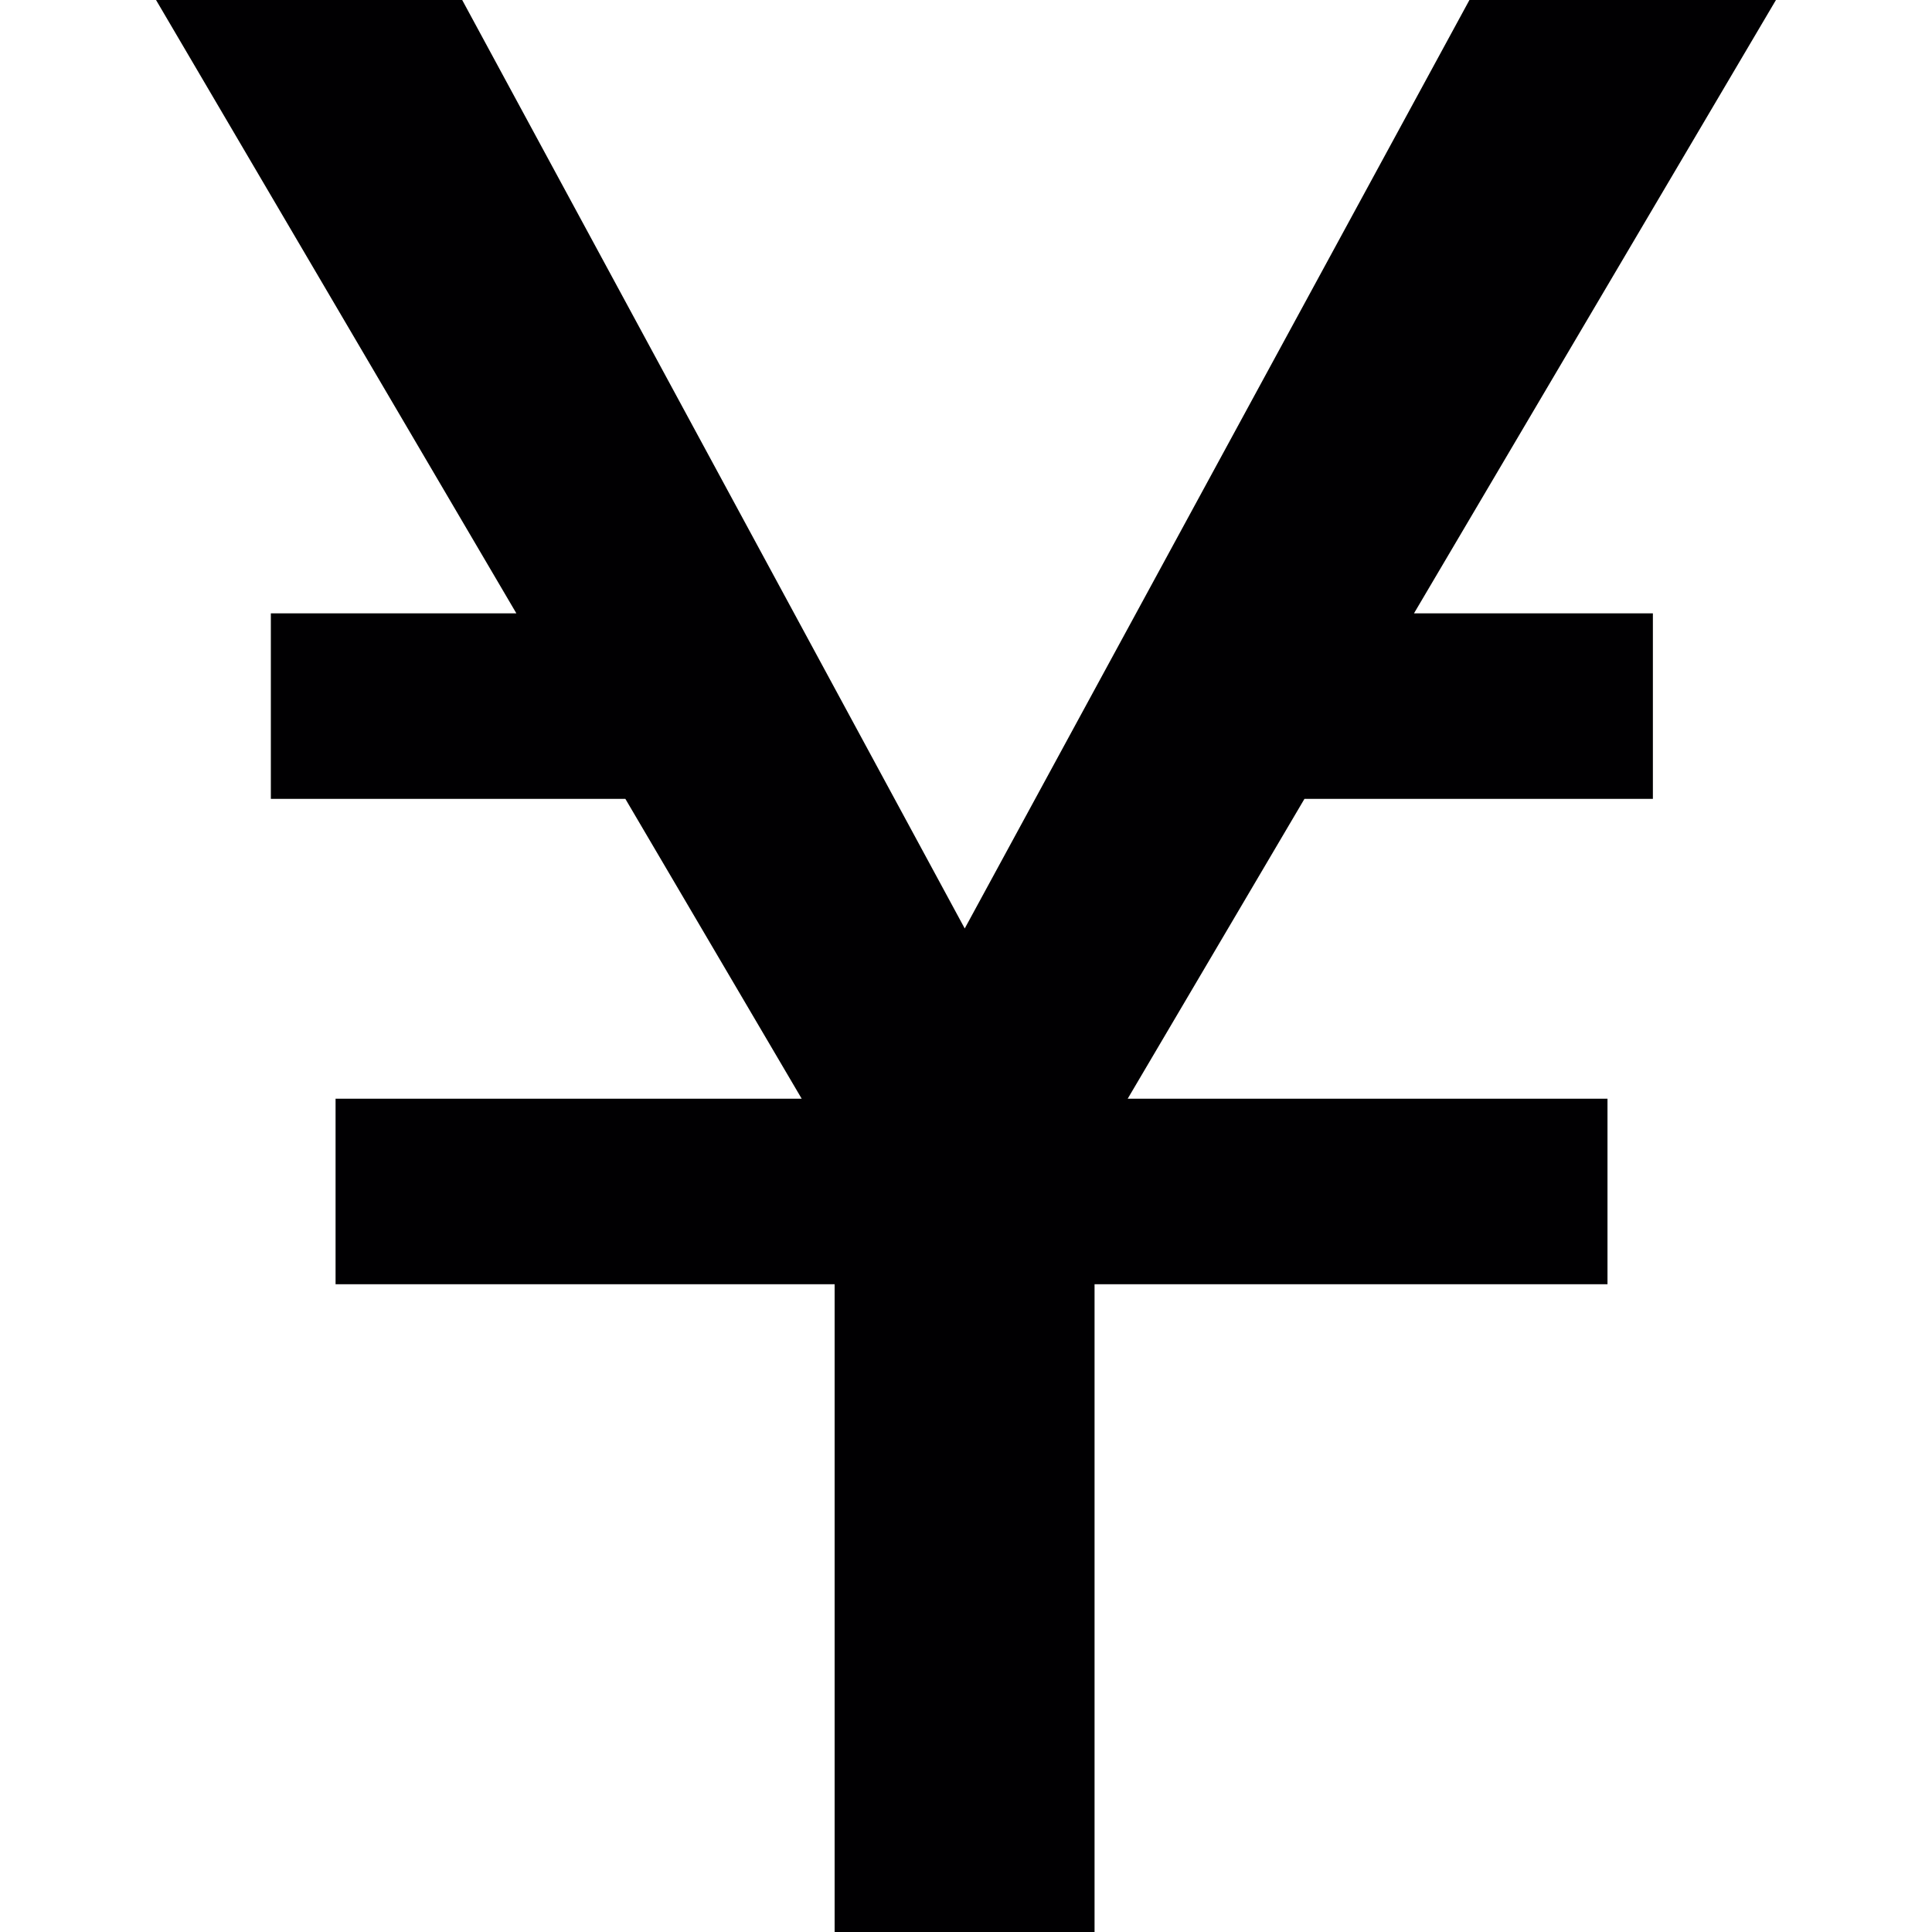
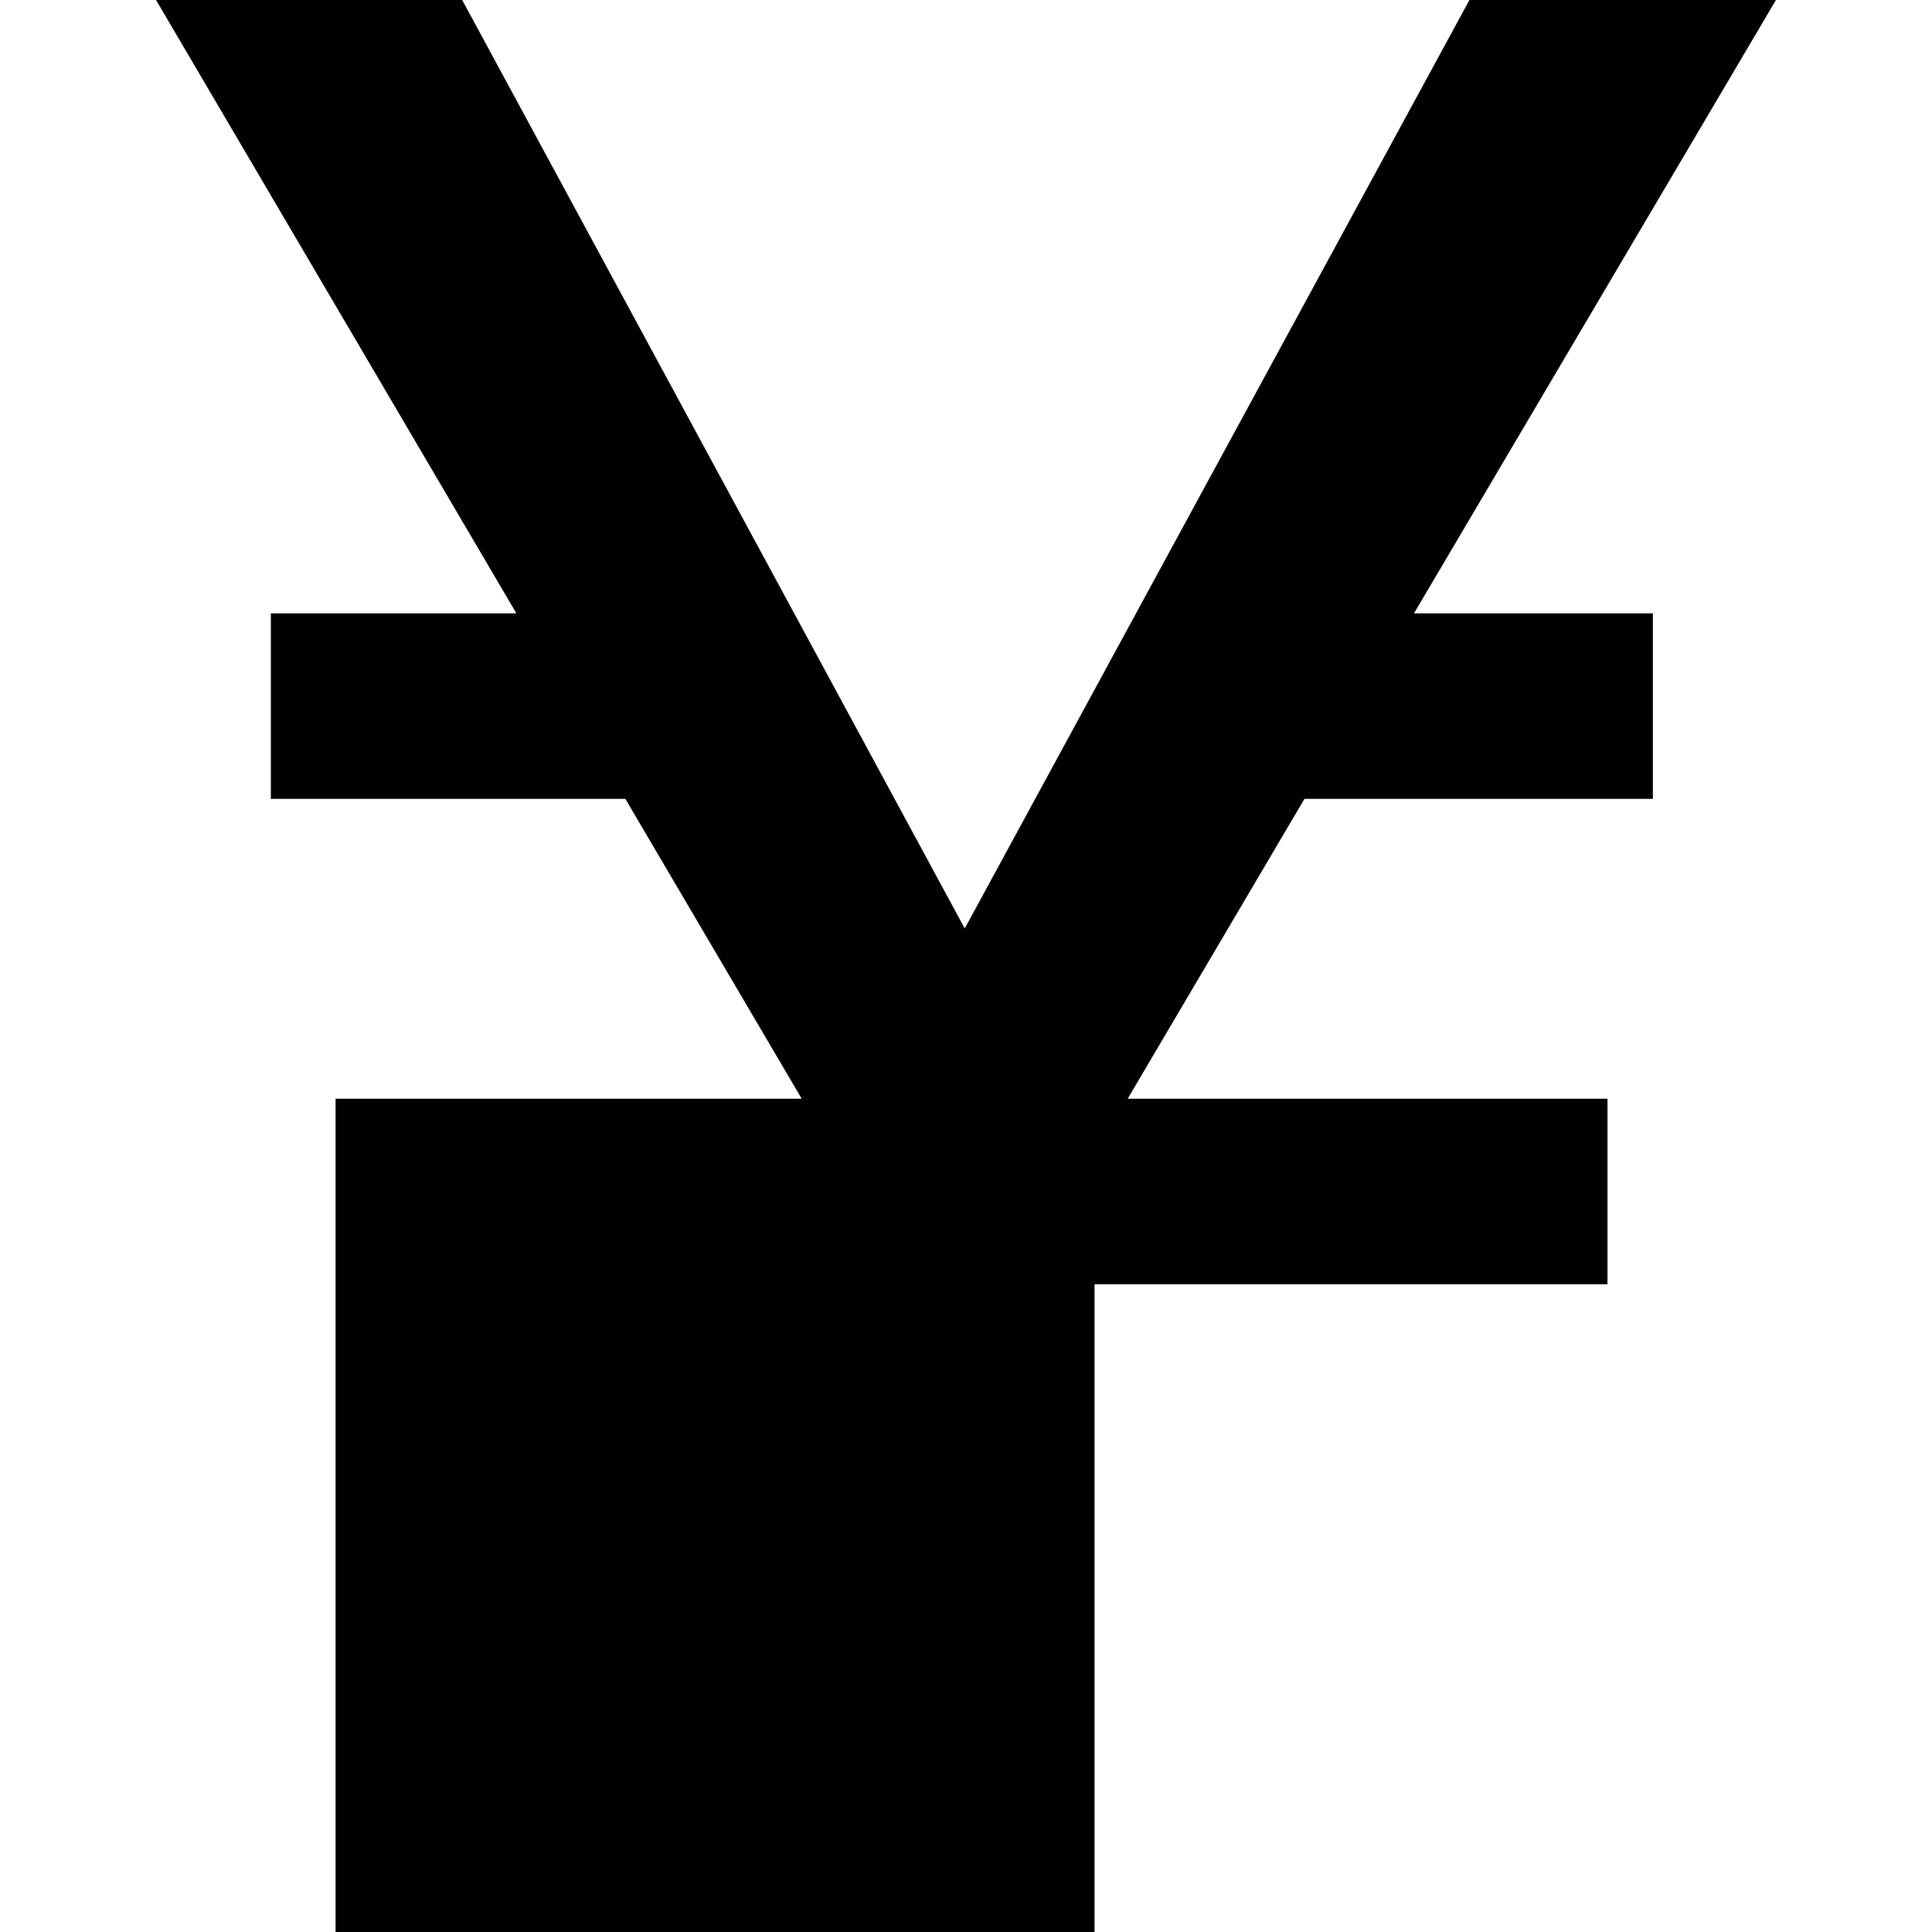
<svg xmlns="http://www.w3.org/2000/svg" height="800px" width="800px" version="1.1" id="Capa_1" viewBox="0 0 155.139 155.139" xml:space="preserve">
  <g>
-     <path style="fill:#010002;" d="M37.114,0l40.354,74.556L117.995,0h24.613l-29.065,49.251h19.183V64.15h-27.979L90.553,88.226   h38.528v14.899H87.892v52.013H67.02v-52.013H26.946V88.226h37.43L50.217,64.15H21.749V49.251h19.715L12.53,0H37.114z" />
+     <path style="fill:#010002;" d="M37.114,0l40.354,74.556L117.995,0h24.613l-29.065,49.251h19.183V64.15h-27.979L90.553,88.226   h38.528v14.899H87.892v52.013H67.02H26.946V88.226h37.43L50.217,64.15H21.749V49.251h19.715L12.53,0H37.114z" />
  </g>
</svg>